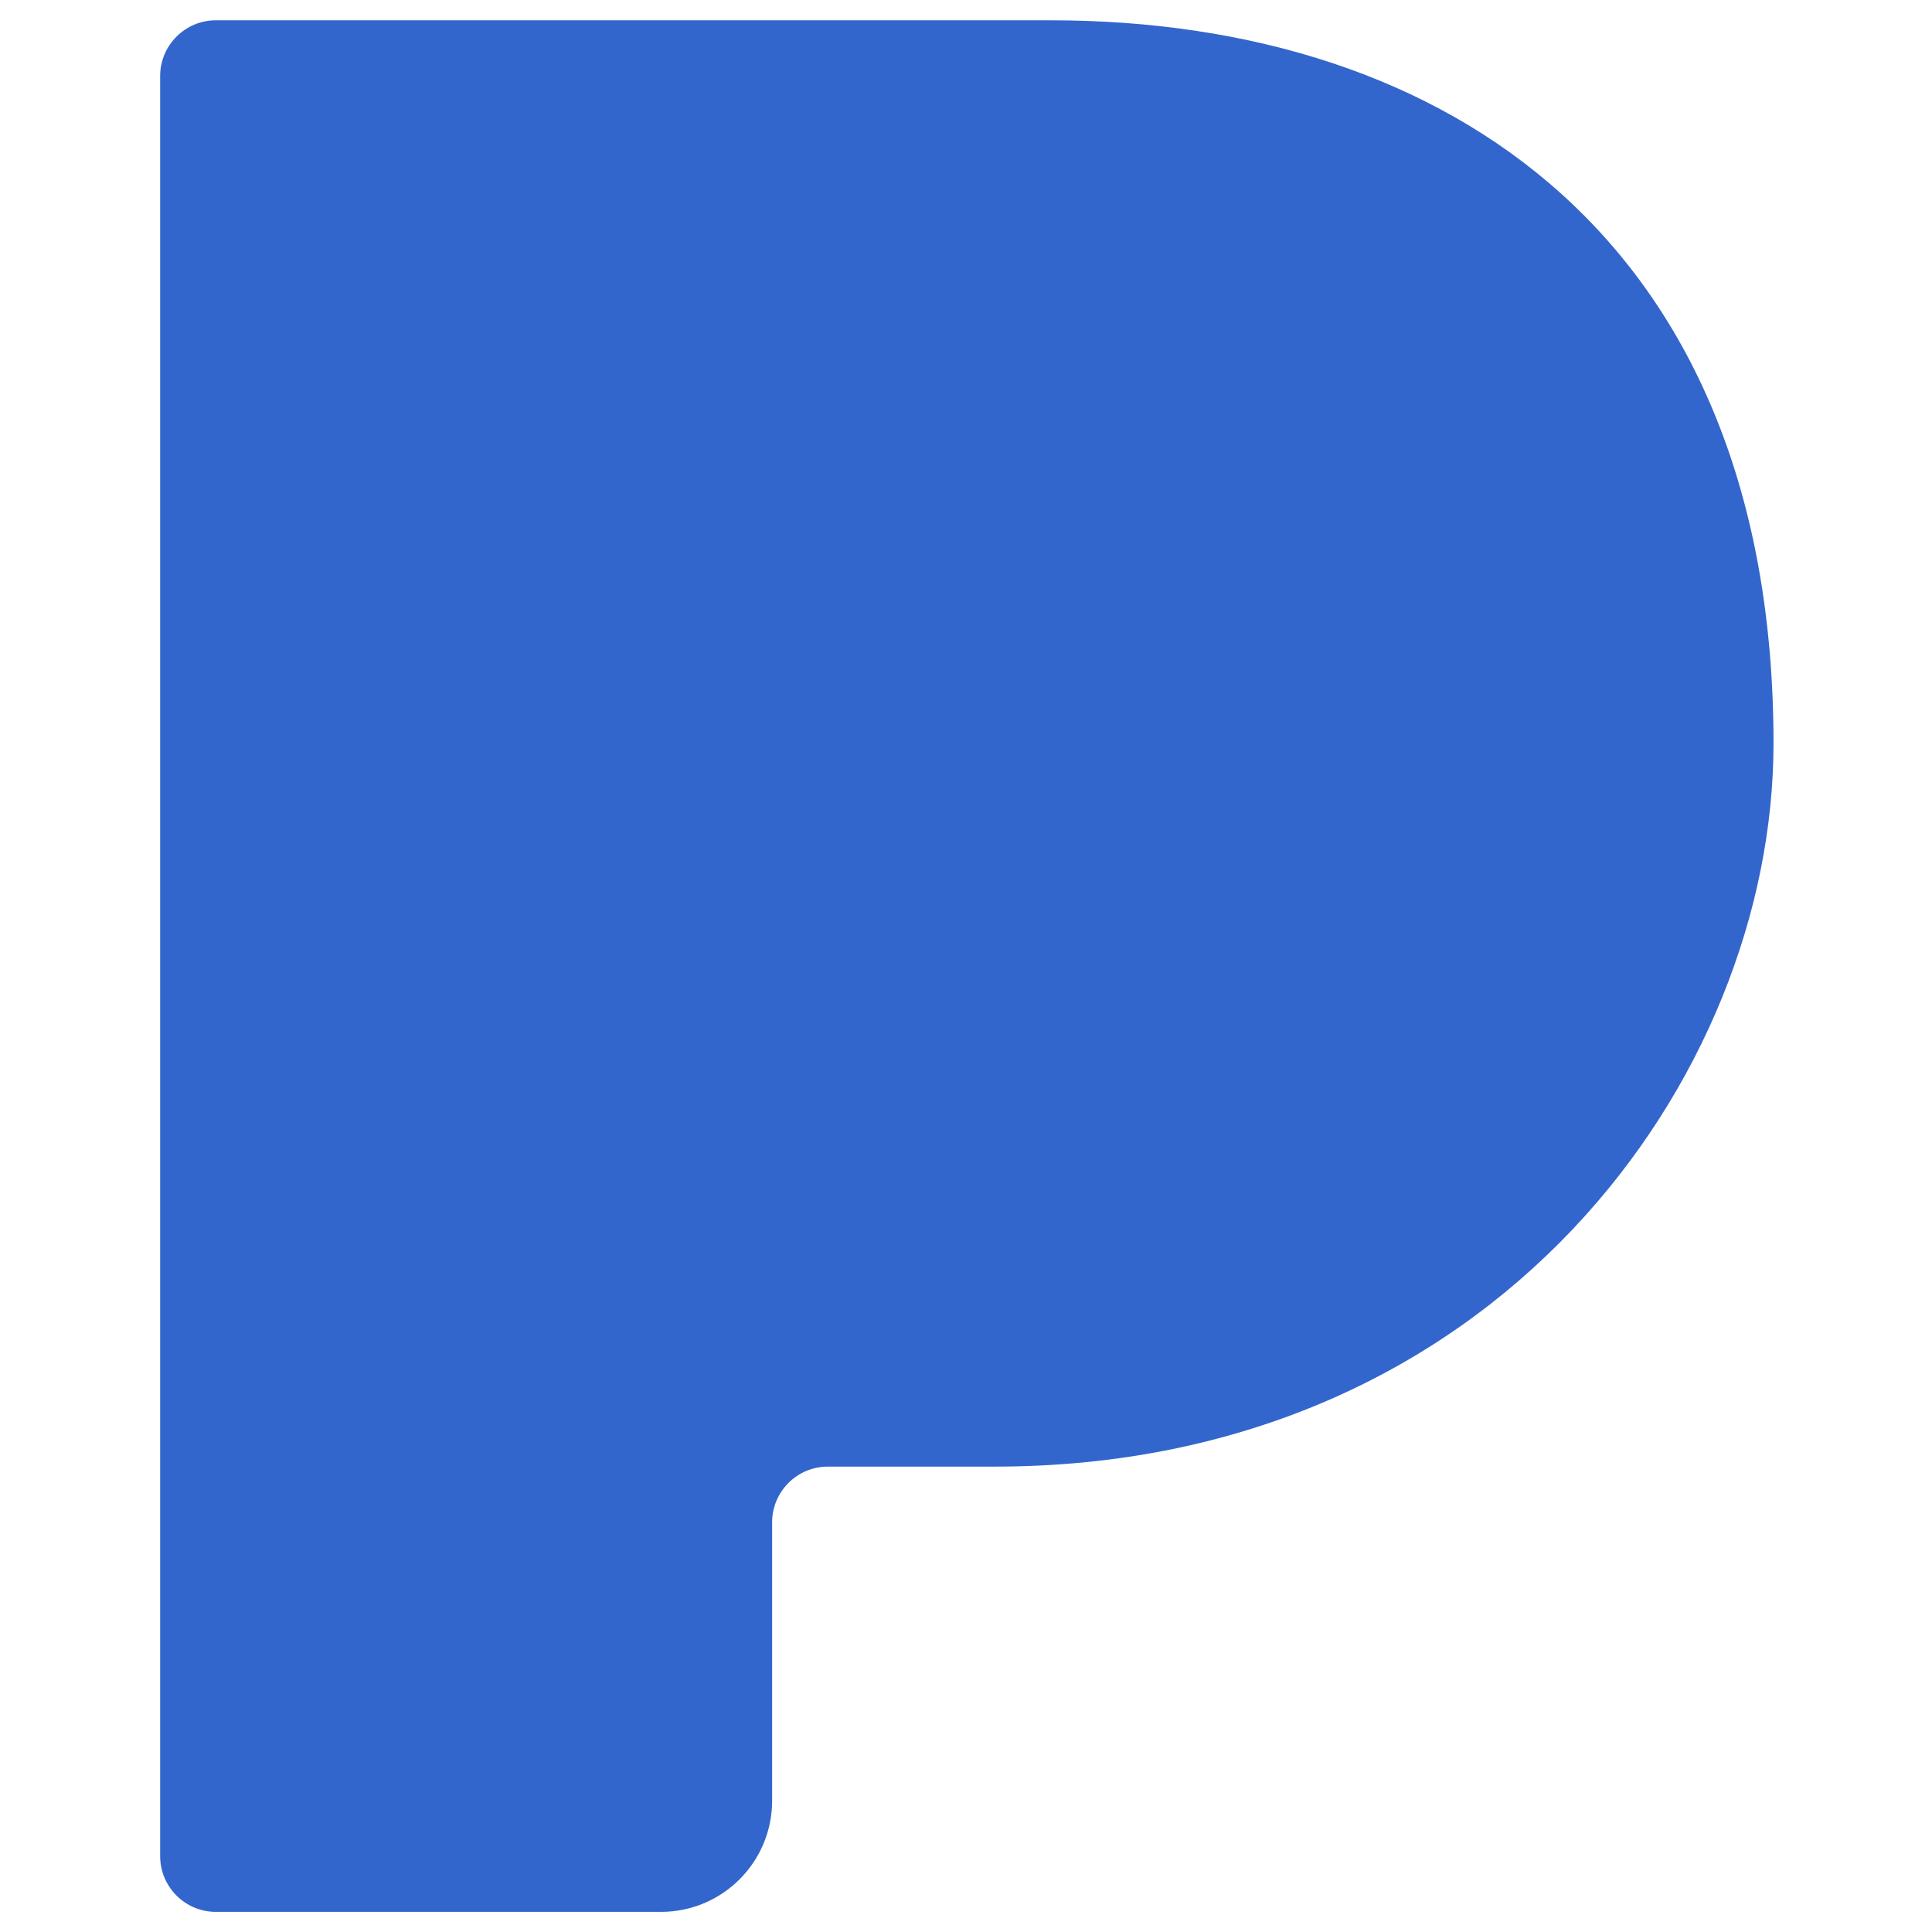
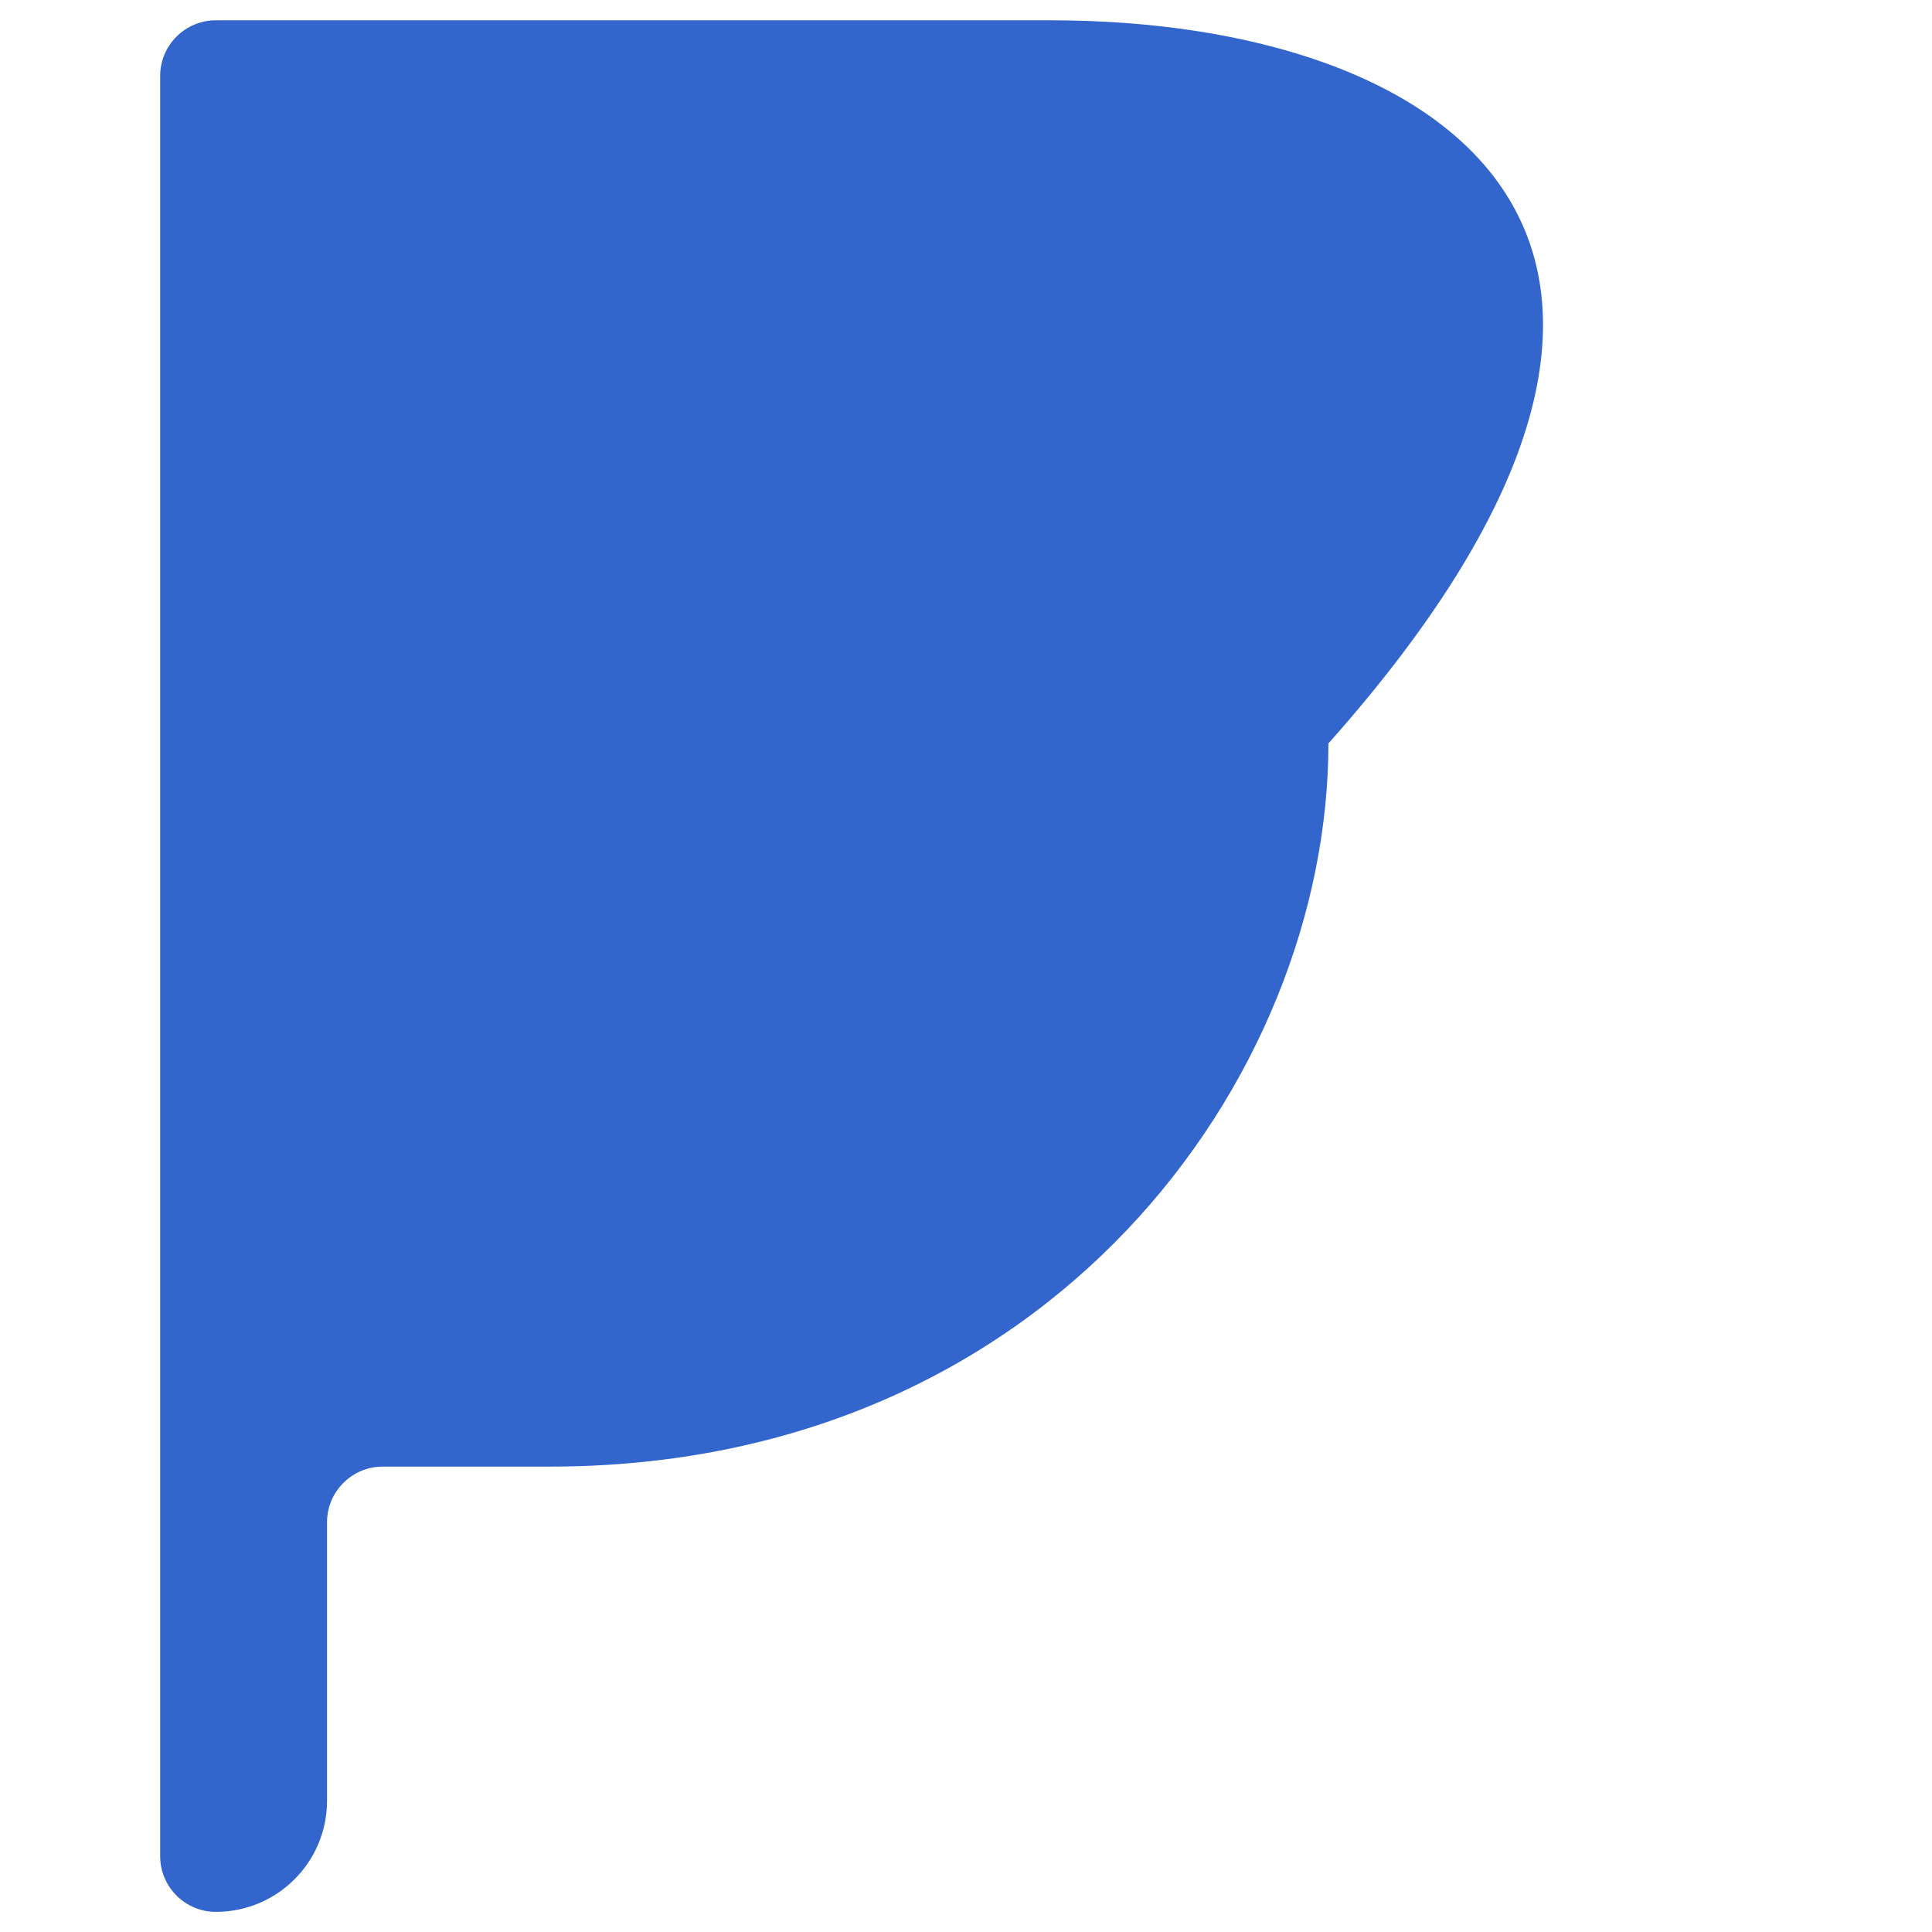
<svg xmlns="http://www.w3.org/2000/svg" version="1.1" id="Layer_1" x="0px" y="0px" viewBox="0 0 1152 1152" style="enable-background:new 0 0 1152 1152;" xml:space="preserve">
  <style type="text/css">
	.st0{fill:#3366CC;}
</style>
-   <path class="st0" d="M626.3,12.1H128.7c-18.3,0-33.2,14.9-33.2,33.2v1061.5c0,18.3,14.9,33.2,33.2,33.2h265.4  c36.7,0,66.3-29.7,66.3-66.3V907.7c0-18.3,14.9-33.2,33.2-33.2h99.5c298.5,0,464.4-232.2,464.4-431.2  C1057.5,144.8,864.4,12.1,626.3,12.1z" />
+   <path class="st0" d="M626.3,12.1H128.7c-18.3,0-33.2,14.9-33.2,33.2v1061.5c0,18.3,14.9,33.2,33.2,33.2c36.7,0,66.3-29.7,66.3-66.3V907.7c0-18.3,14.9-33.2,33.2-33.2h99.5c298.5,0,464.4-232.2,464.4-431.2  C1057.5,144.8,864.4,12.1,626.3,12.1z" />
</svg>